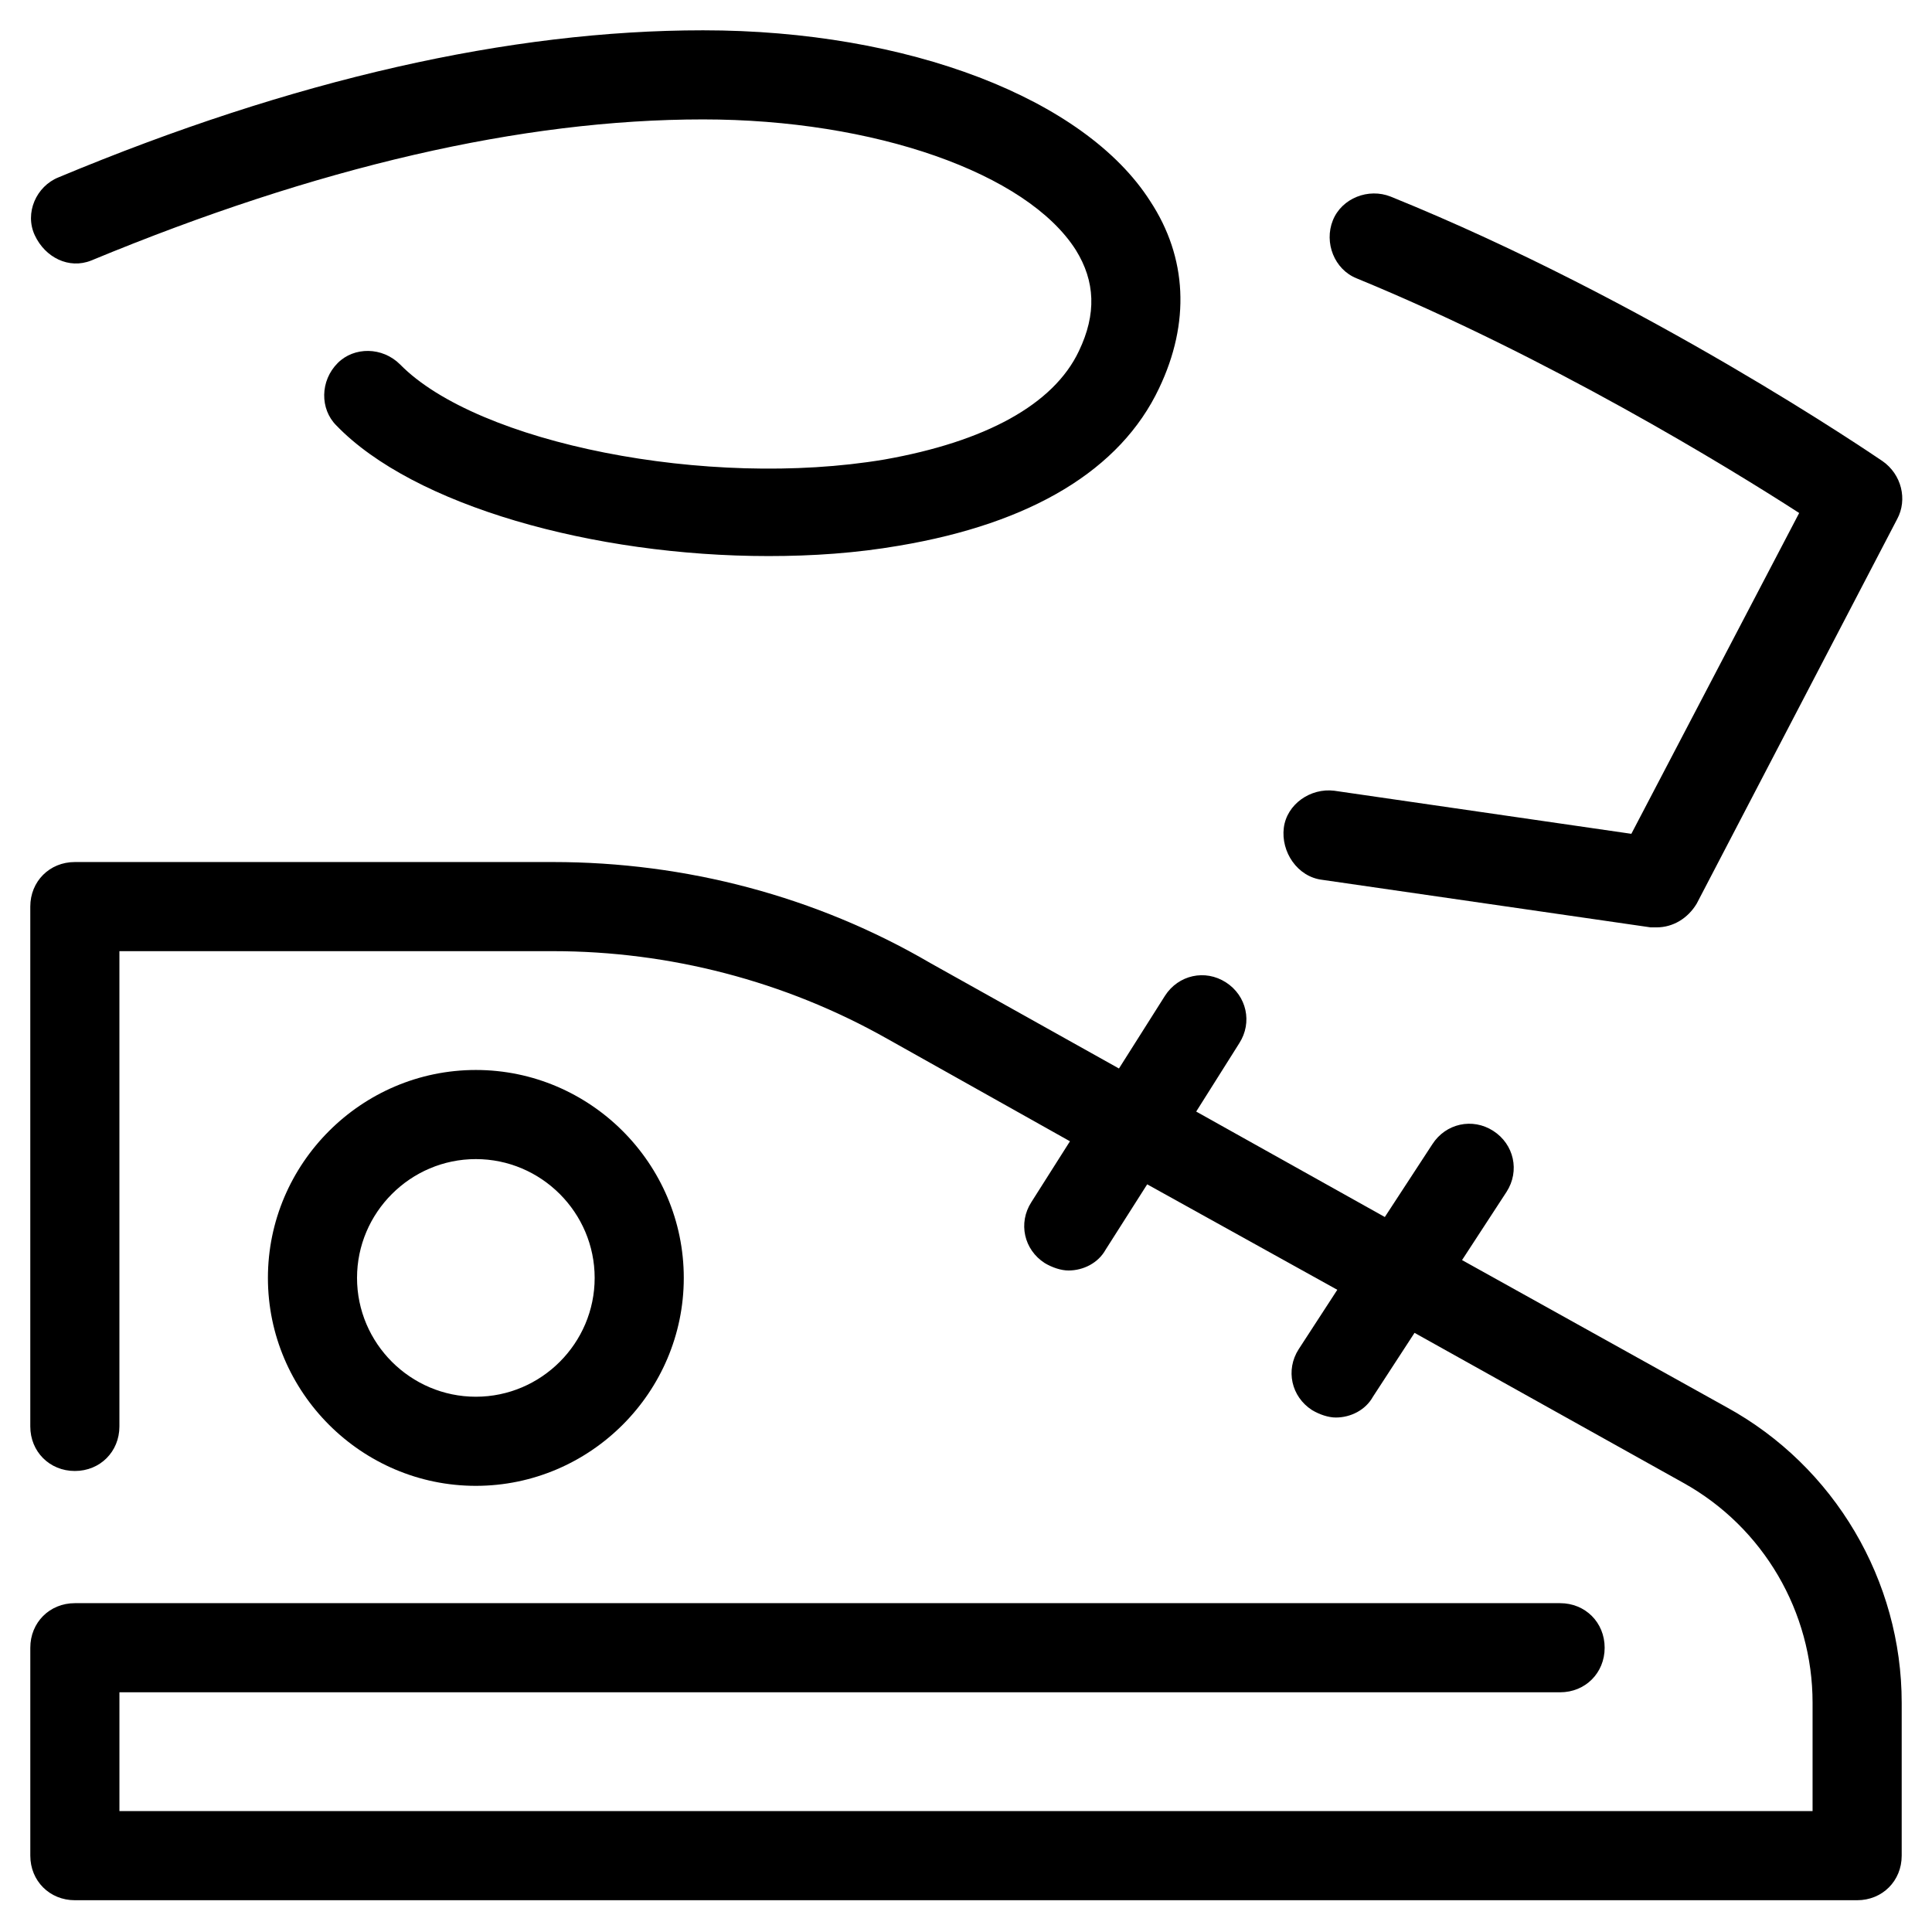
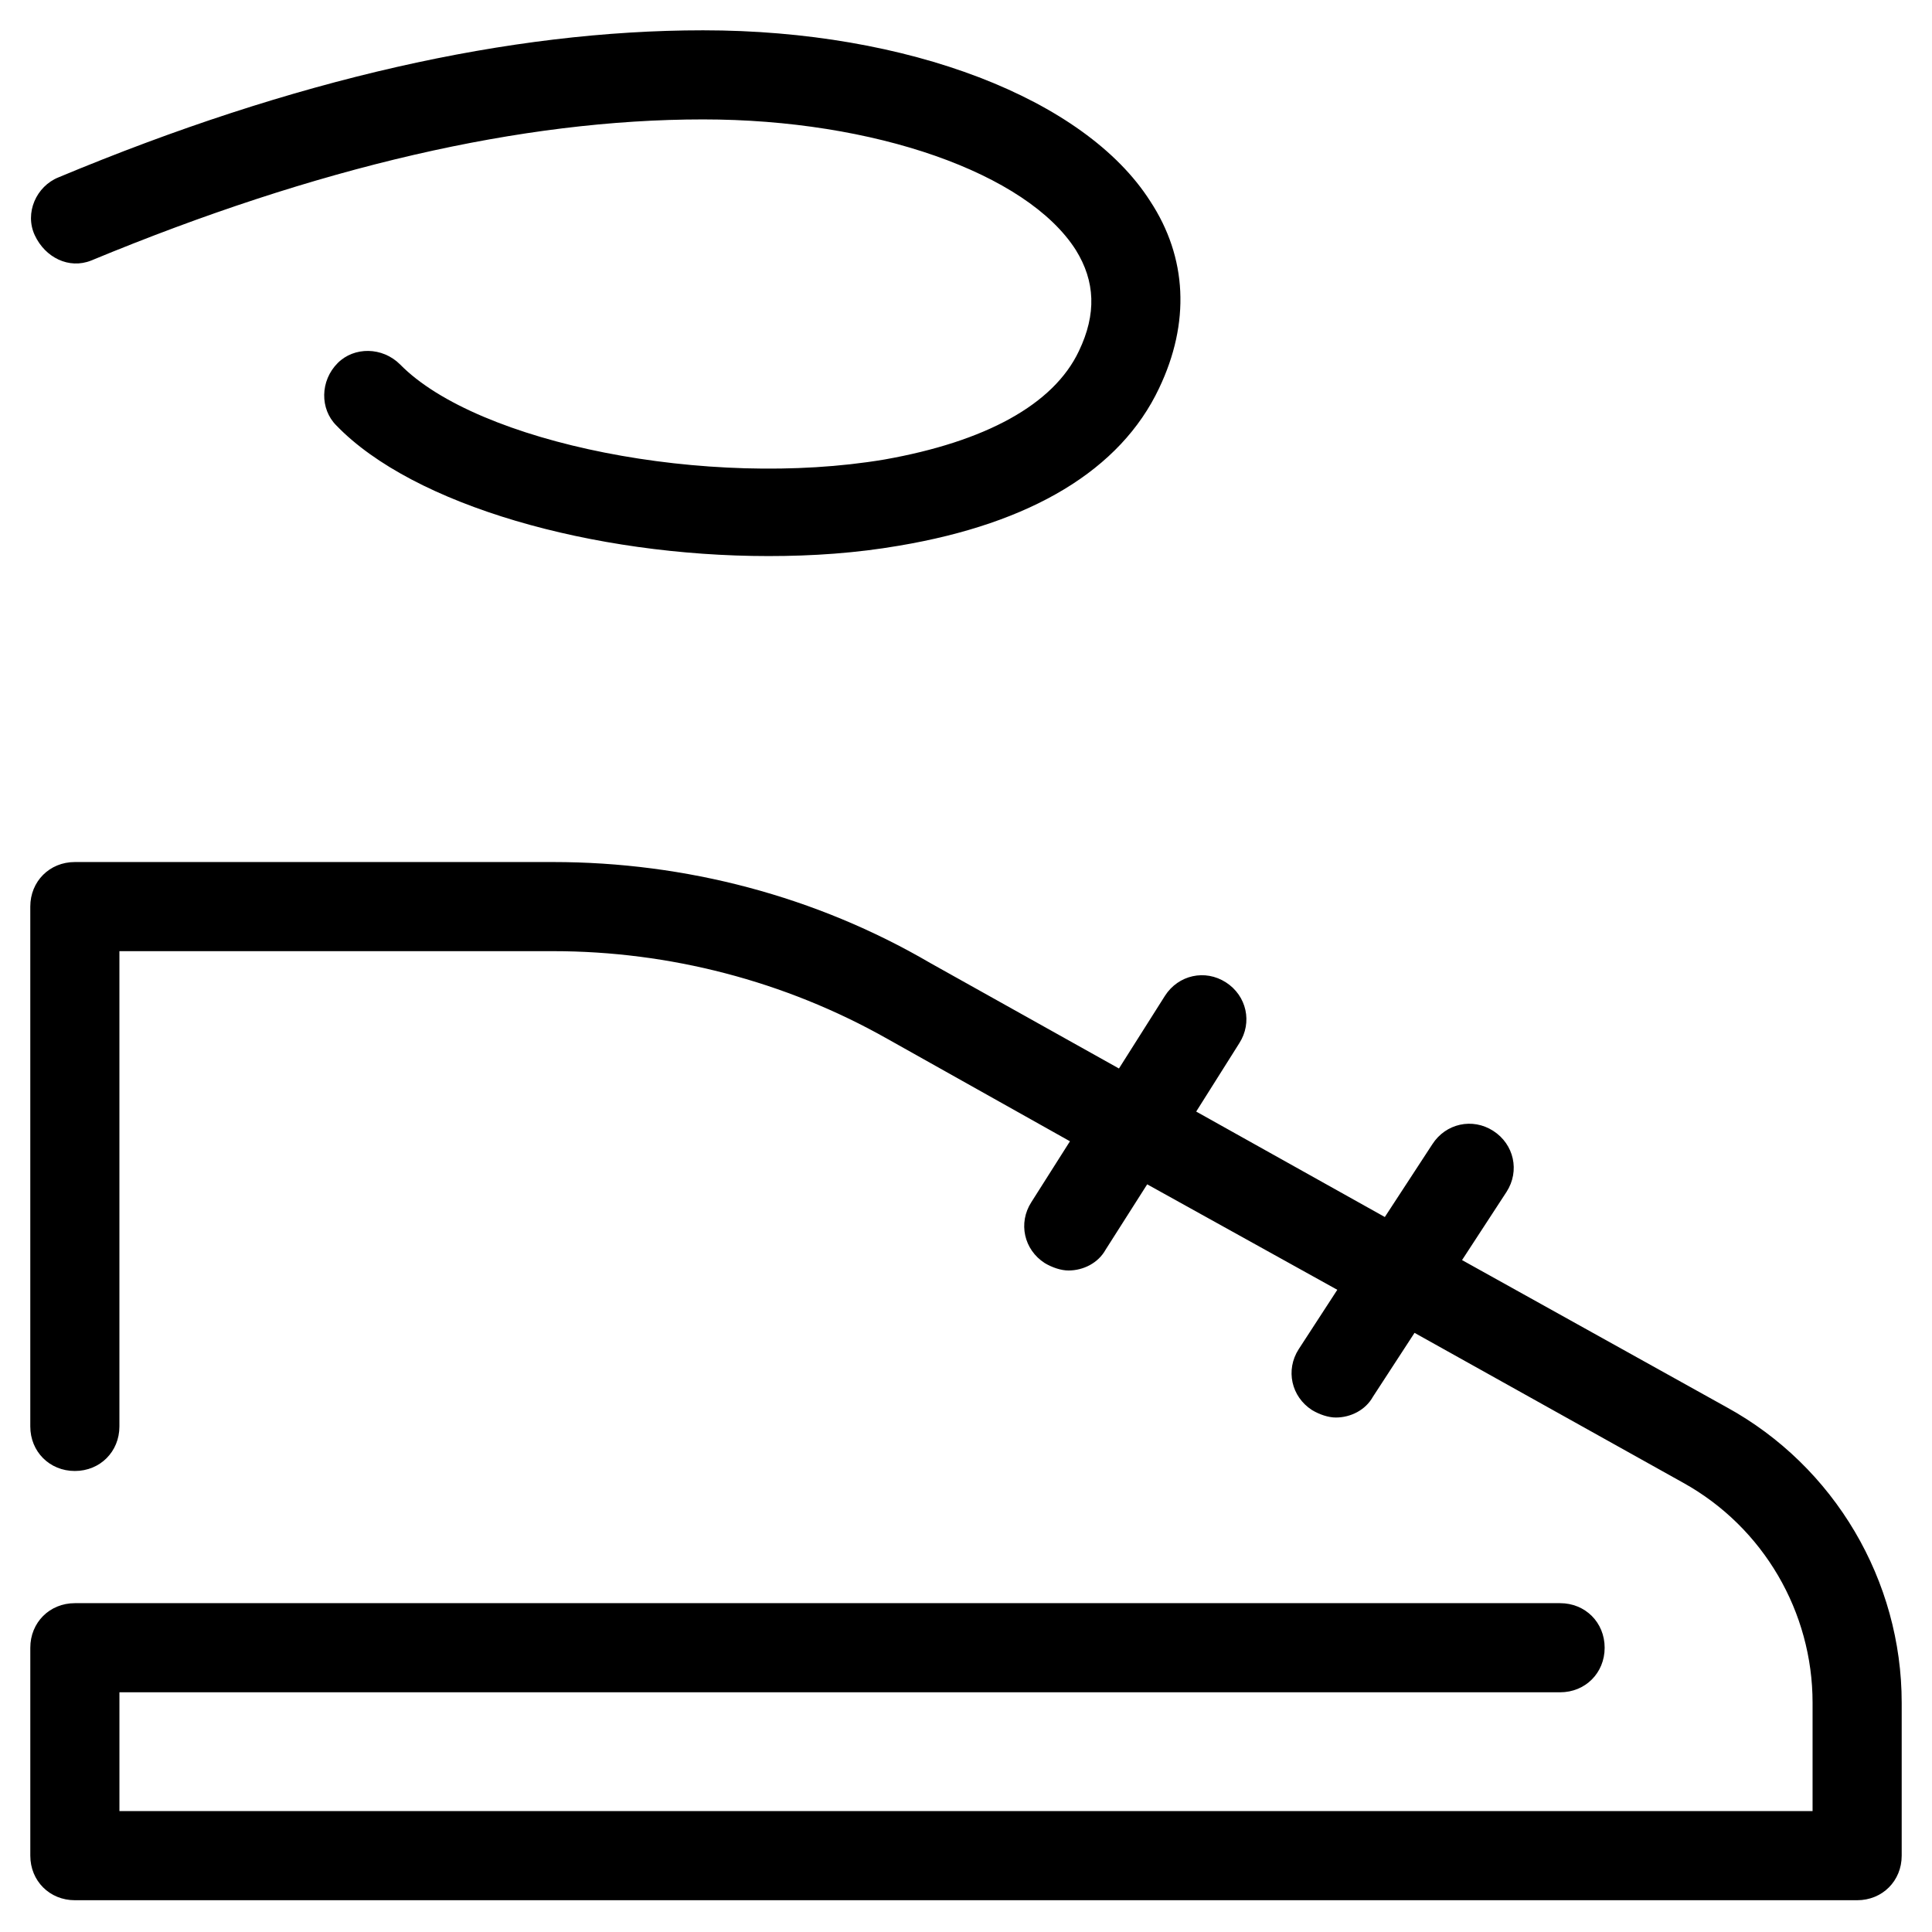
<svg xmlns="http://www.w3.org/2000/svg" fill="#000000" width="800px" height="800px" version="1.1" viewBox="144 144 512 512">
  <g>
-     <path d="m494.46 377.17 86.984 12.594h1.574c4.328 0 8.266-2.363 10.629-6.297l53.137-101.94c2.754-5.117 1.18-11.809-3.938-15.352-2.363-1.574-62.188-42.508-130.28-70.062-5.902-2.363-12.988 0.395-15.352 6.297-2.363 5.902 0.395 12.988 6.297 15.352 50.773 20.859 98.398 49.988 117.29 62.188l-44.477 85.02-78.719-11.414c-6.297-0.789-12.594 3.543-13.383 9.84-0.785 6.301 3.547 12.992 10.234 13.777z" />
    <path d="m168.17 213.04c59.828-24.797 114.14-37.395 162.16-37.395 45.266 0 85.805 14.168 98.793 34.637 5.117 8.266 5.512 16.926 0.789 26.766-6.691 14.168-24.797 24.008-51.562 28.734-46.84 7.871-107.85-4.328-128.31-25.191-4.723-4.723-12.203-4.723-16.531-0.395-4.723 4.723-4.723 12.203-0.395 16.531 20.469 21.254 68.094 34.637 114.54 34.637 11.809 0 23.223-0.789 34.637-2.754 35.031-5.902 58.648-20.074 68.879-41.723 8.266-17.32 7.477-34.637-2.363-49.594-17.316-27.156-64.156-45.262-118.47-45.262-51.168 0-108.63 12.988-170.82 38.965-5.902 2.363-9.055 9.445-6.297 15.352 2.754 5.902 9.051 9.051 14.957 6.691z" />
    <path d="m601.52 516.9-70.062-38.965 11.809-18.105c3.543-5.512 1.969-12.594-3.543-16.137-5.512-3.543-12.594-1.969-16.137 3.543l-12.594 19.285-49.988-27.945 11.414-18.105c3.543-5.512 1.969-12.594-3.543-16.137-5.512-3.543-12.594-1.969-16.137 3.543l-12.203 19.285-49.988-27.945c-30.305-17.715-64.941-26.77-99.973-26.77h-126.74c-6.691 0-11.809 5.117-11.809 11.809v137.76c0 6.691 5.117 11.809 11.809 11.809 6.691 0 11.809-5.117 11.809-11.809v-125.95h114.93c30.699 0 61.402 7.871 88.559 23.223l48.418 27.16-10.234 16.137c-3.543 5.512-1.969 12.594 3.543 16.137 1.969 1.18 4.328 1.969 6.297 1.969 3.938 0 7.871-1.969 9.84-5.512l11.02-17.32 50.383 27.949-10.234 15.742c-3.543 5.512-1.969 12.594 3.543 16.137 1.969 1.18 4.328 1.969 6.297 1.969 3.938 0 7.871-1.969 9.84-5.512l11.02-16.926 71.242 39.754c21.254 11.809 34.242 34.242 34.242 58.254v28.734h-448.7v-31.488h381.79c6.691 0 11.809-5.117 11.809-11.809s-5.117-11.809-11.809-11.809h-393.6c-6.691 0-11.809 5.117-11.809 11.809v55.105c0 6.691 5.117 11.809 11.809 11.809h472.32c6.691 0 11.809-5.117 11.809-11.809v-40.539c0.004-32.277-17.711-62.586-46.441-78.328z" />
-     <path d="m325.21 482.66c0-30.309-24.797-55.105-55.105-55.105s-55.105 24.797-55.105 55.105 24.797 55.105 55.105 55.105c30.309-0.004 55.105-24.801 55.105-55.105zm-86.594 0c0-17.32 14.168-31.488 31.488-31.488s31.488 14.168 31.488 31.488-14.168 31.488-31.488 31.488c-17.316 0-31.488-14.172-31.488-31.488z" />
  </g>
</svg>